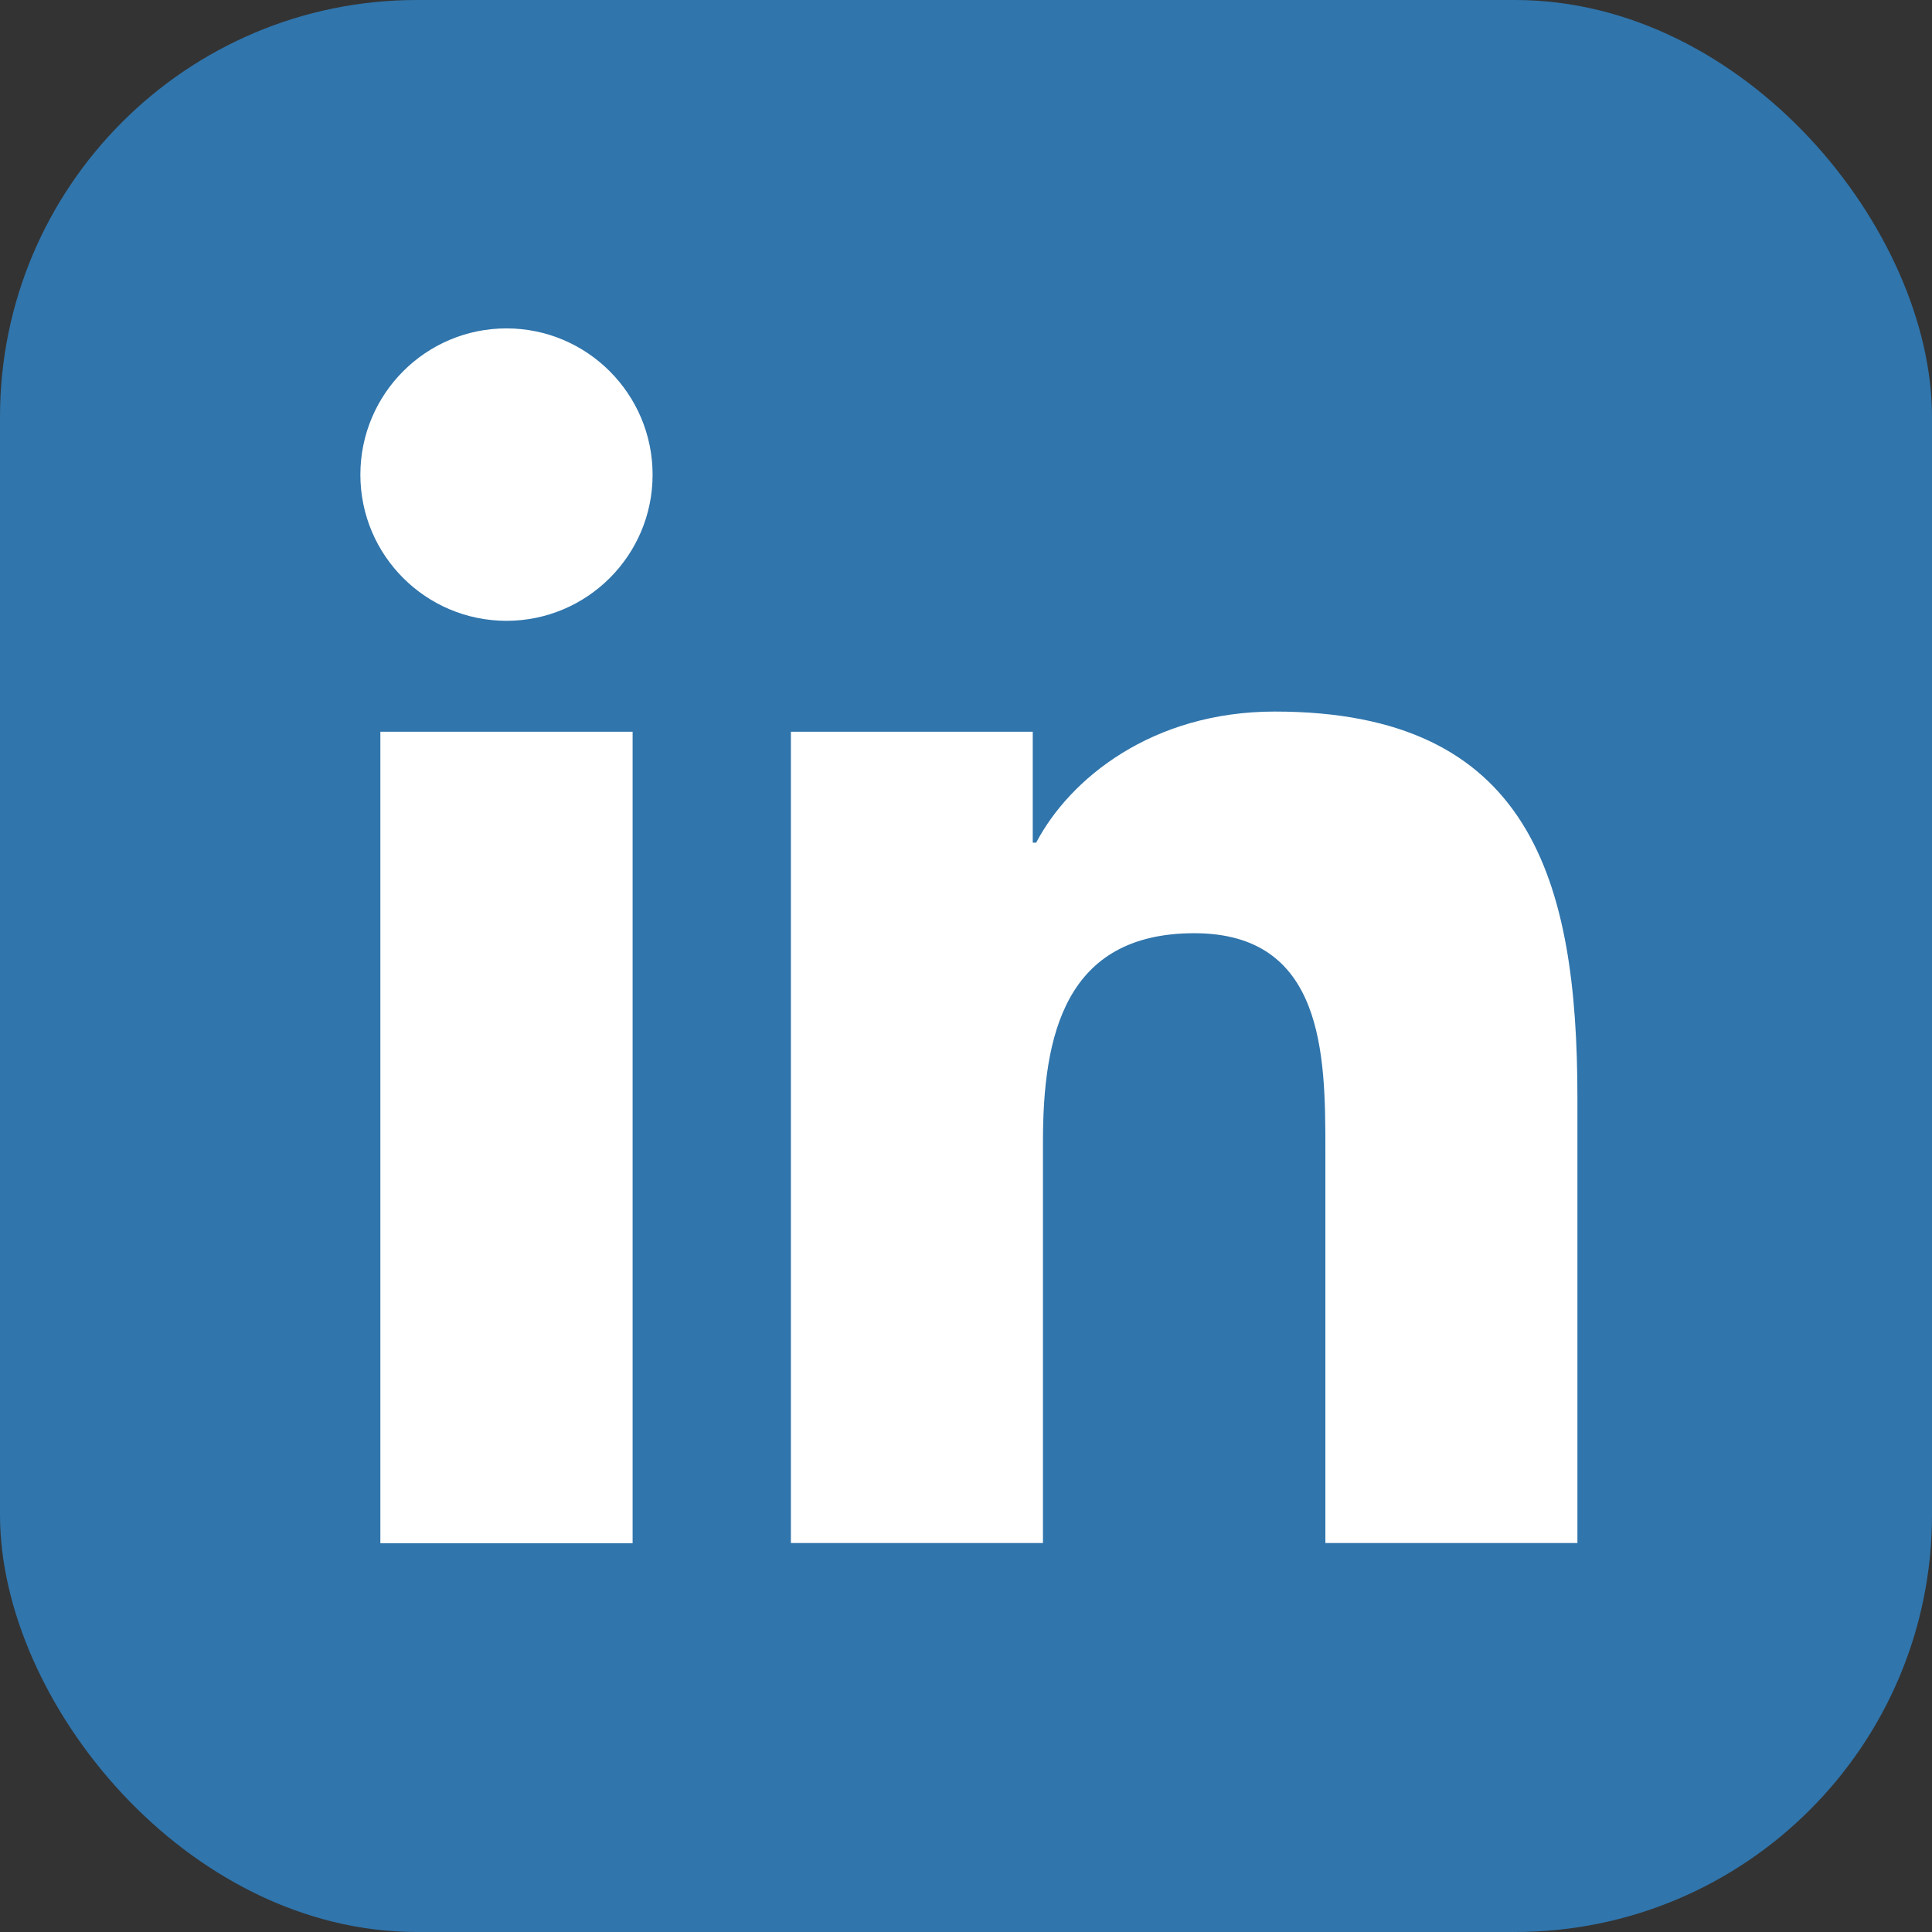
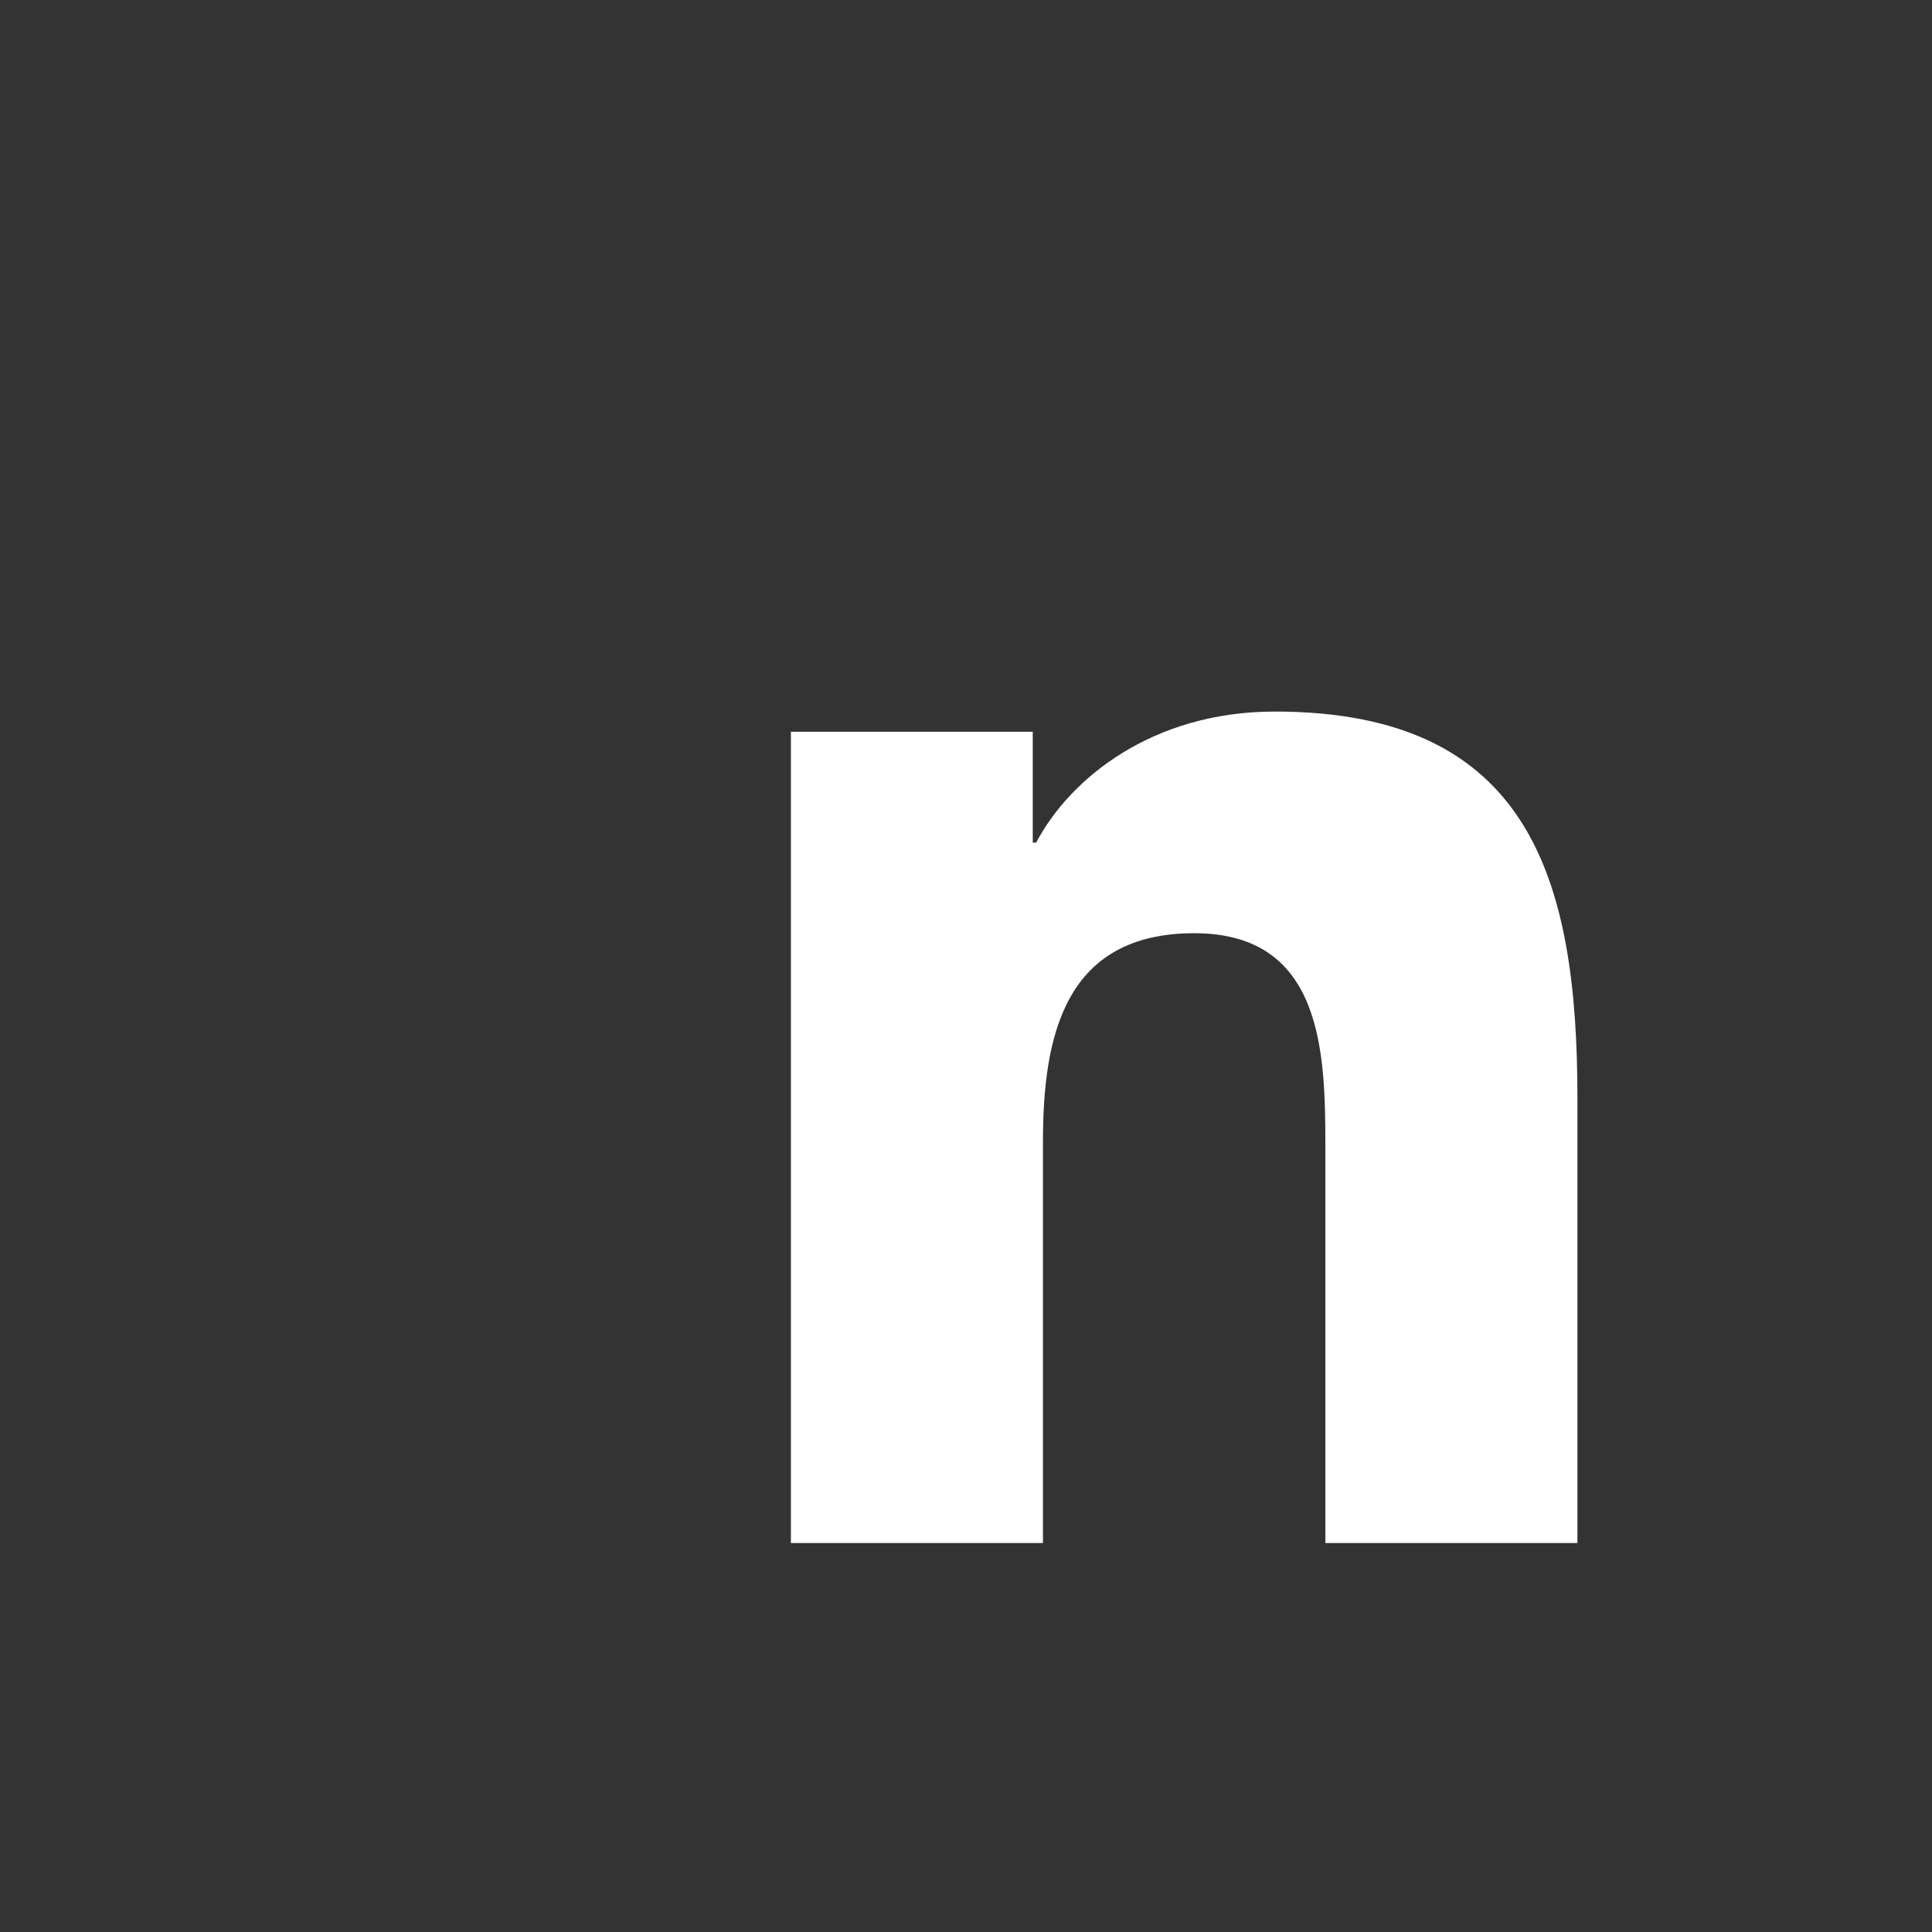
<svg xmlns="http://www.w3.org/2000/svg" height="1024" id="Ebene_1" version="1.1" viewBox="0 0 96.66 96.66" width="1024">
  <rect x="0" y="0" width="96.66" height="96.66" fill="#333333" stroke="none" />
  <defs>
    <style>
      .st0 {
        fill: #fff;
      }

      .st1 {
        fill: #3075ac;
      }
    </style>
  </defs>
-   <rect class="st1" height="96.66" rx="20.86" ry="20.86" width="96.66" x="0" y="0" />
  <g>
-     <path class="st0" d="M19.03,36.61h12.62v40.6h-12.62v-40.6ZM25.34,16.43c4.03,0,7.31,3.28,7.31,7.32s-3.28,7.31-7.31,7.31-7.31-3.27-7.31-7.31,3.27-7.32,7.31-7.32" />
    <path class="st0" d="M39.56,36.61h12.11v5.55h.17c1.68-3.2,5.8-6.56,11.94-6.56,12.78,0,15.14,8.41,15.14,19.33v22.27h-12.61v-19.74c0-4.71-.08-10.77-6.56-10.77s-7.57,5.13-7.57,10.43v20.08h-12.61v-40.6Z" />
  </g>
</svg>